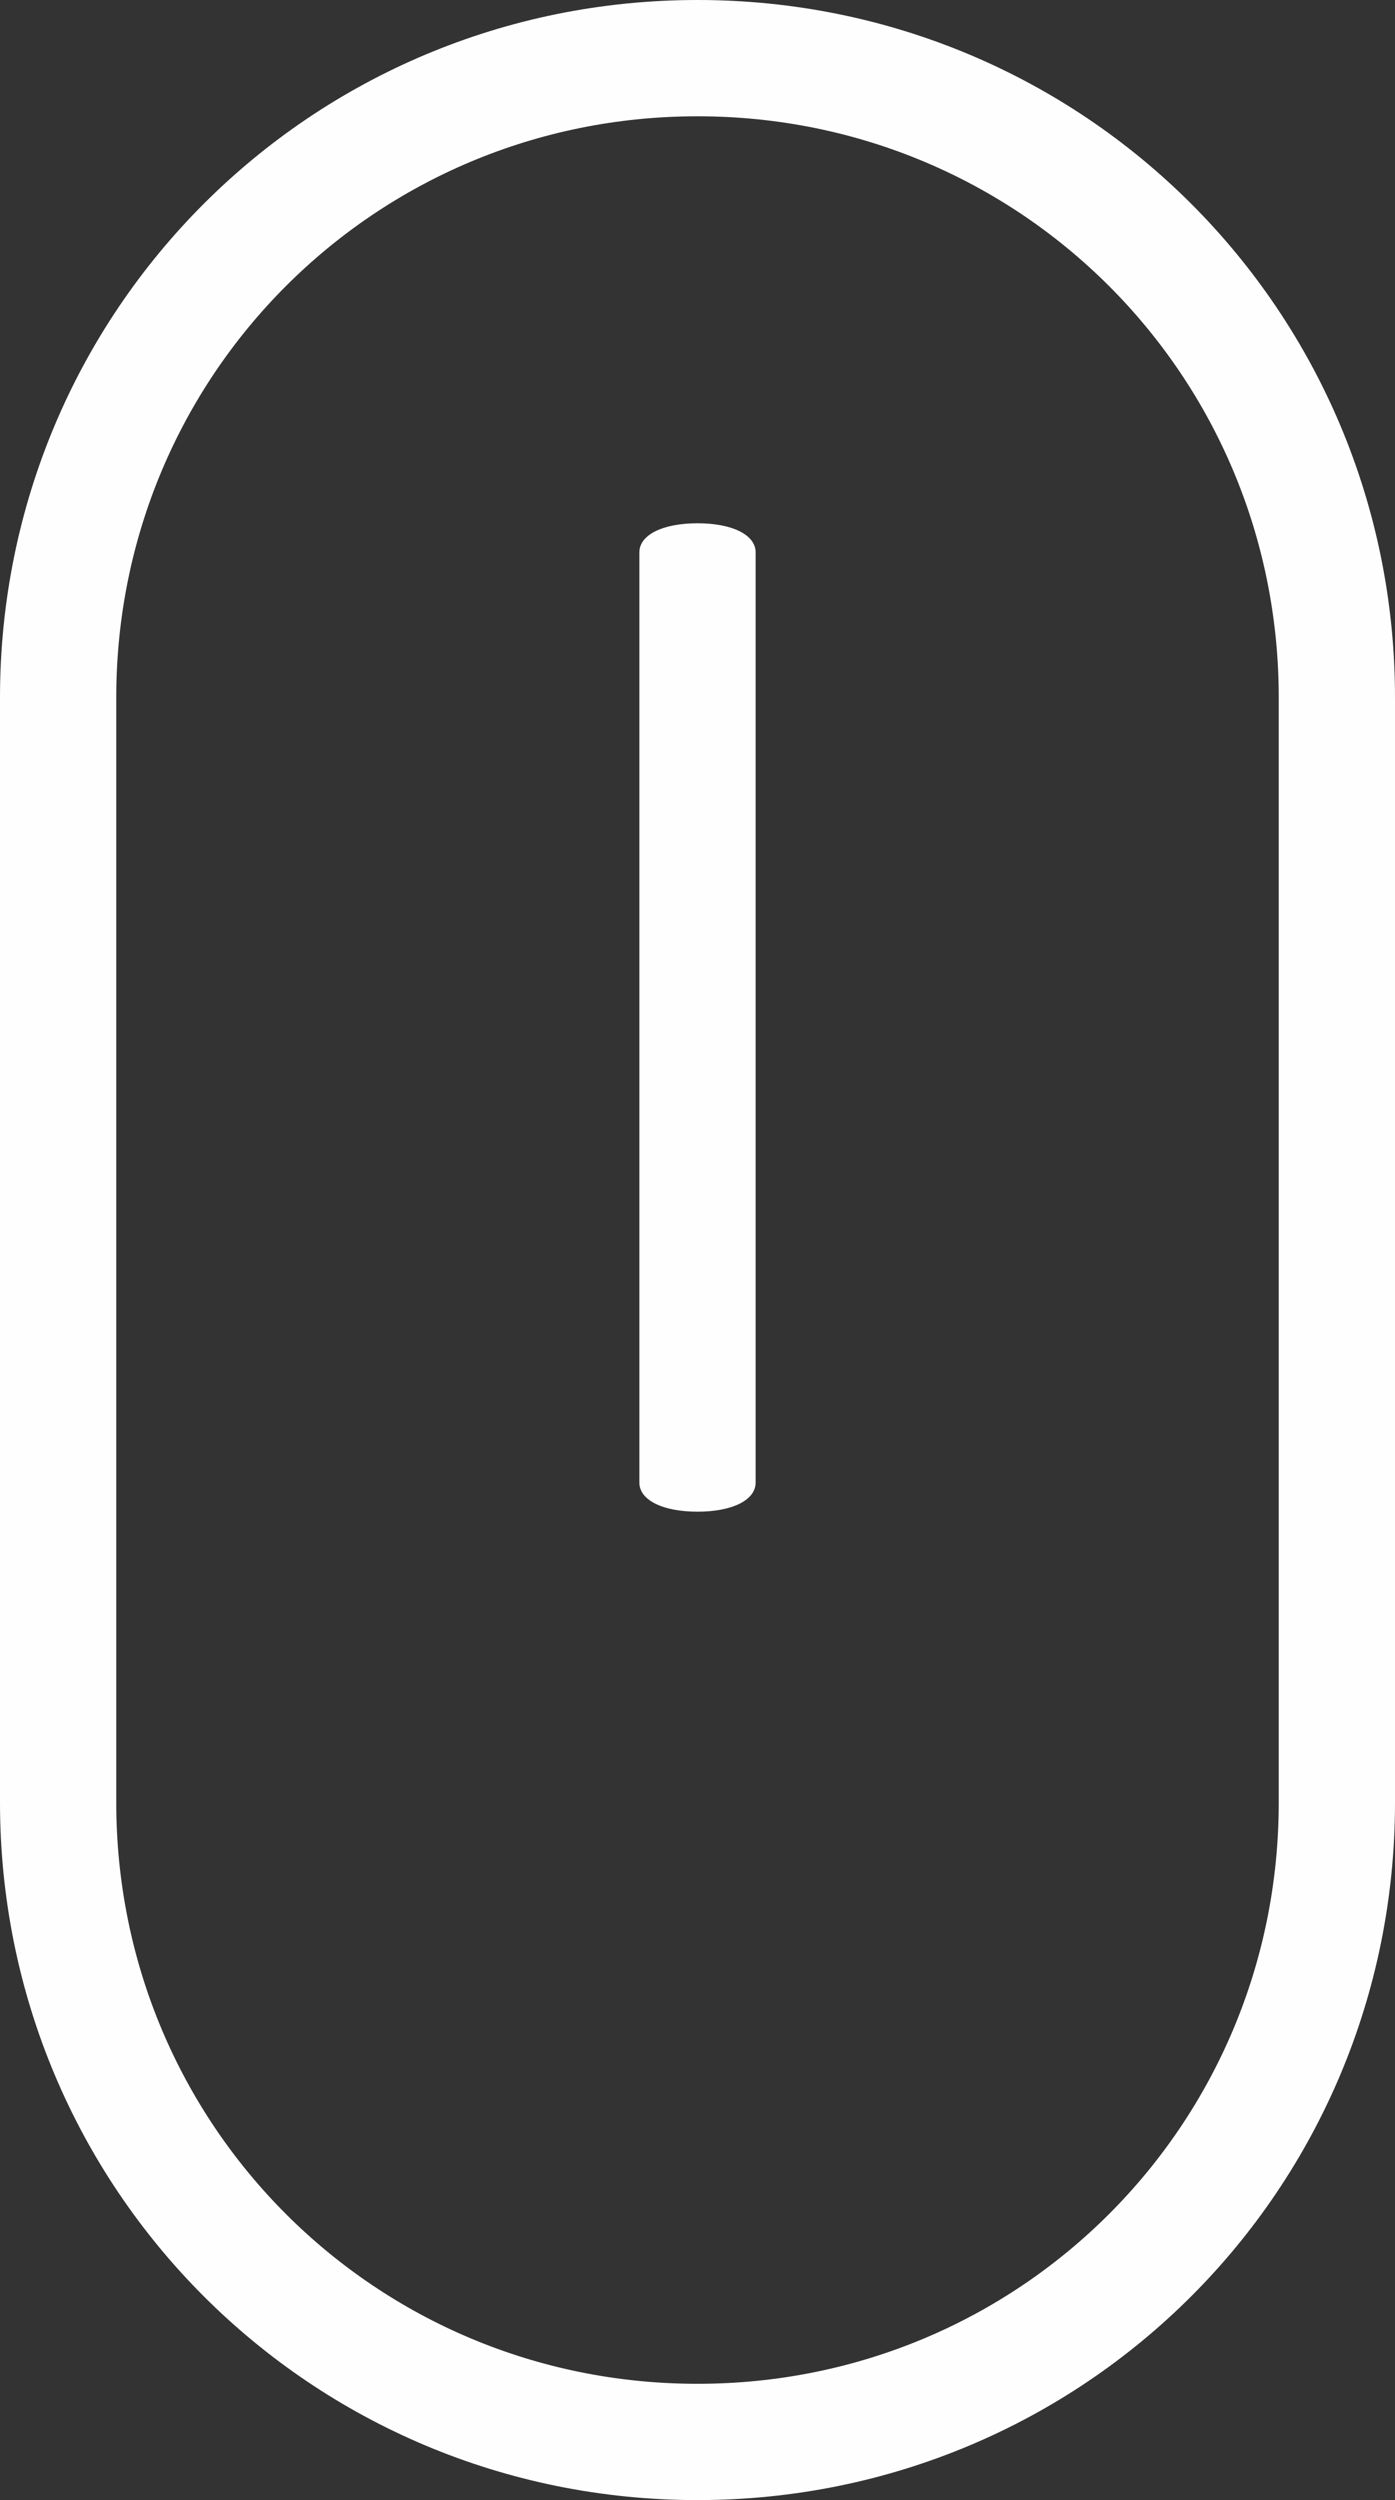
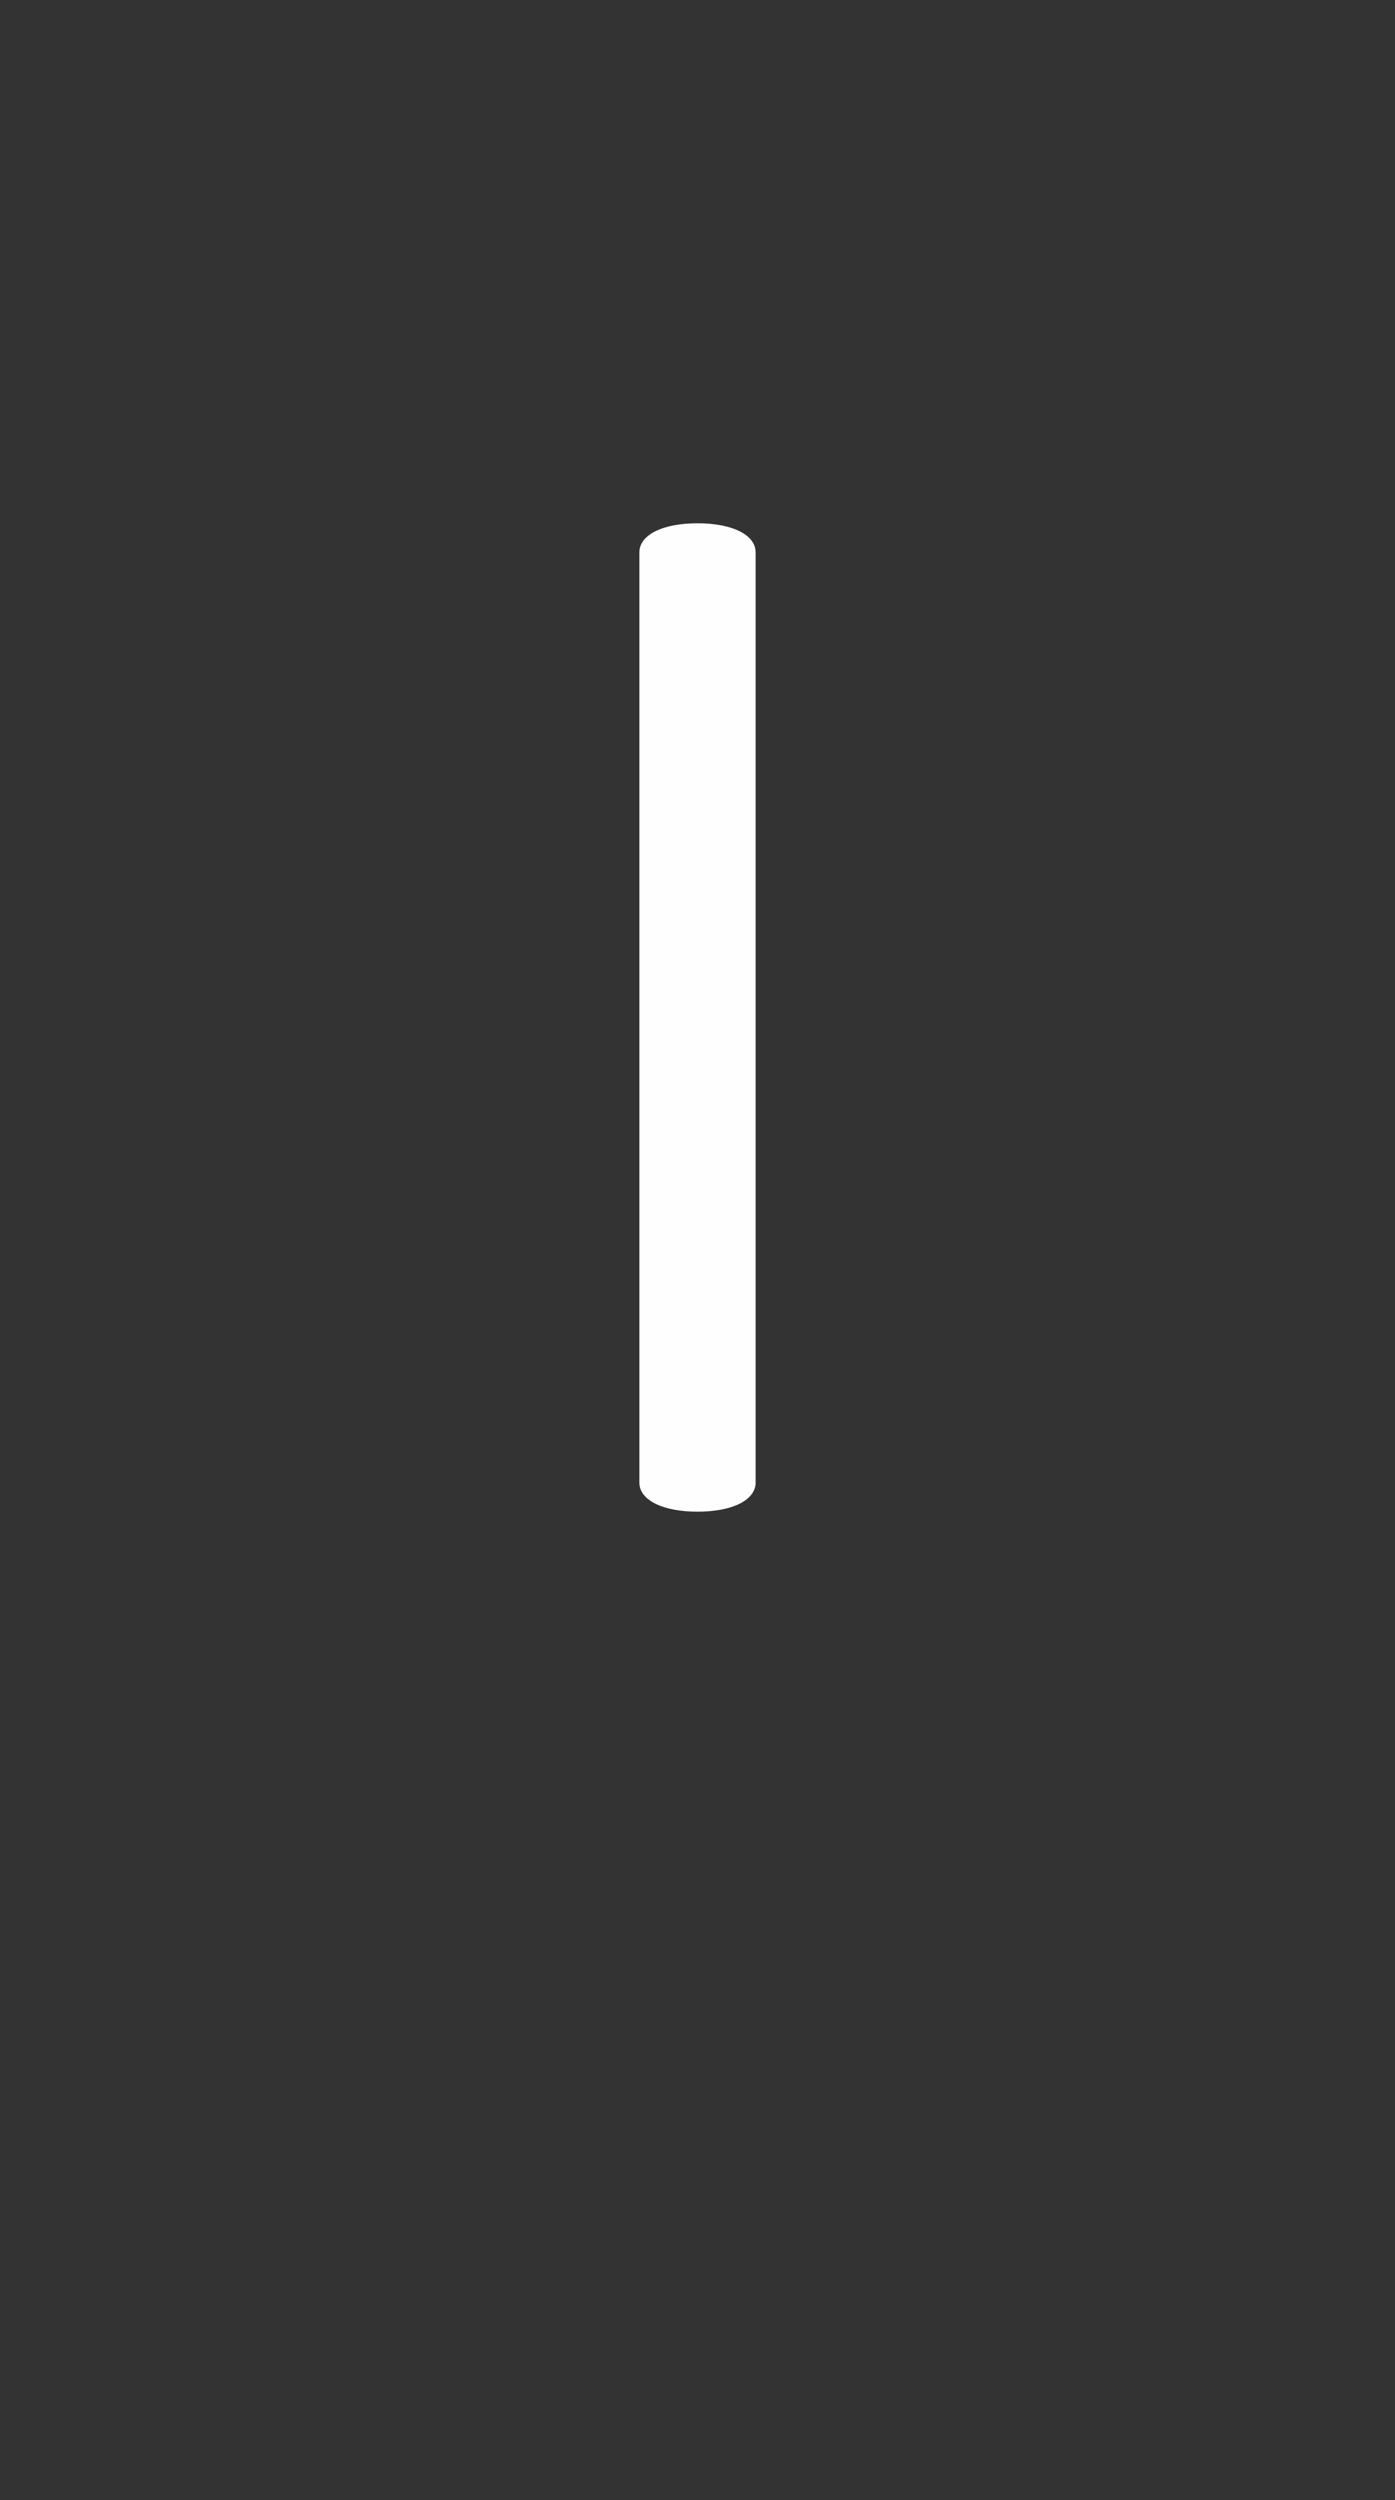
<svg xmlns="http://www.w3.org/2000/svg" version="1.2" baseProfile="tiny" id="Scroll" x="0px" y="0px" viewBox="0 0 24 43" overflow="visible" xml:space="preserve">
  <rect x="0" y="0" width="24" height="43" fill="#333333" stroke="none" />
  <path id="Linie_133" fill="#FEFEFE" d="M12,26c-0.6,0-1-0.2-1-0.5v-16C11,9.2,11.4,9,12,9s1,0.2,1,0.5v16C13,25.8,12.6,26,12,26z" />
-   <path fill="none" stroke="#FEFEFE" stroke-width="2" d="M12,1L12,1c6.1,0,11,4.9,11,11v19c0,6.1-4.9,11-11,11l0,0  C5.9,42,1,37.1,1,31V12C1,5.9,5.9,1,12,1z" />
</svg>